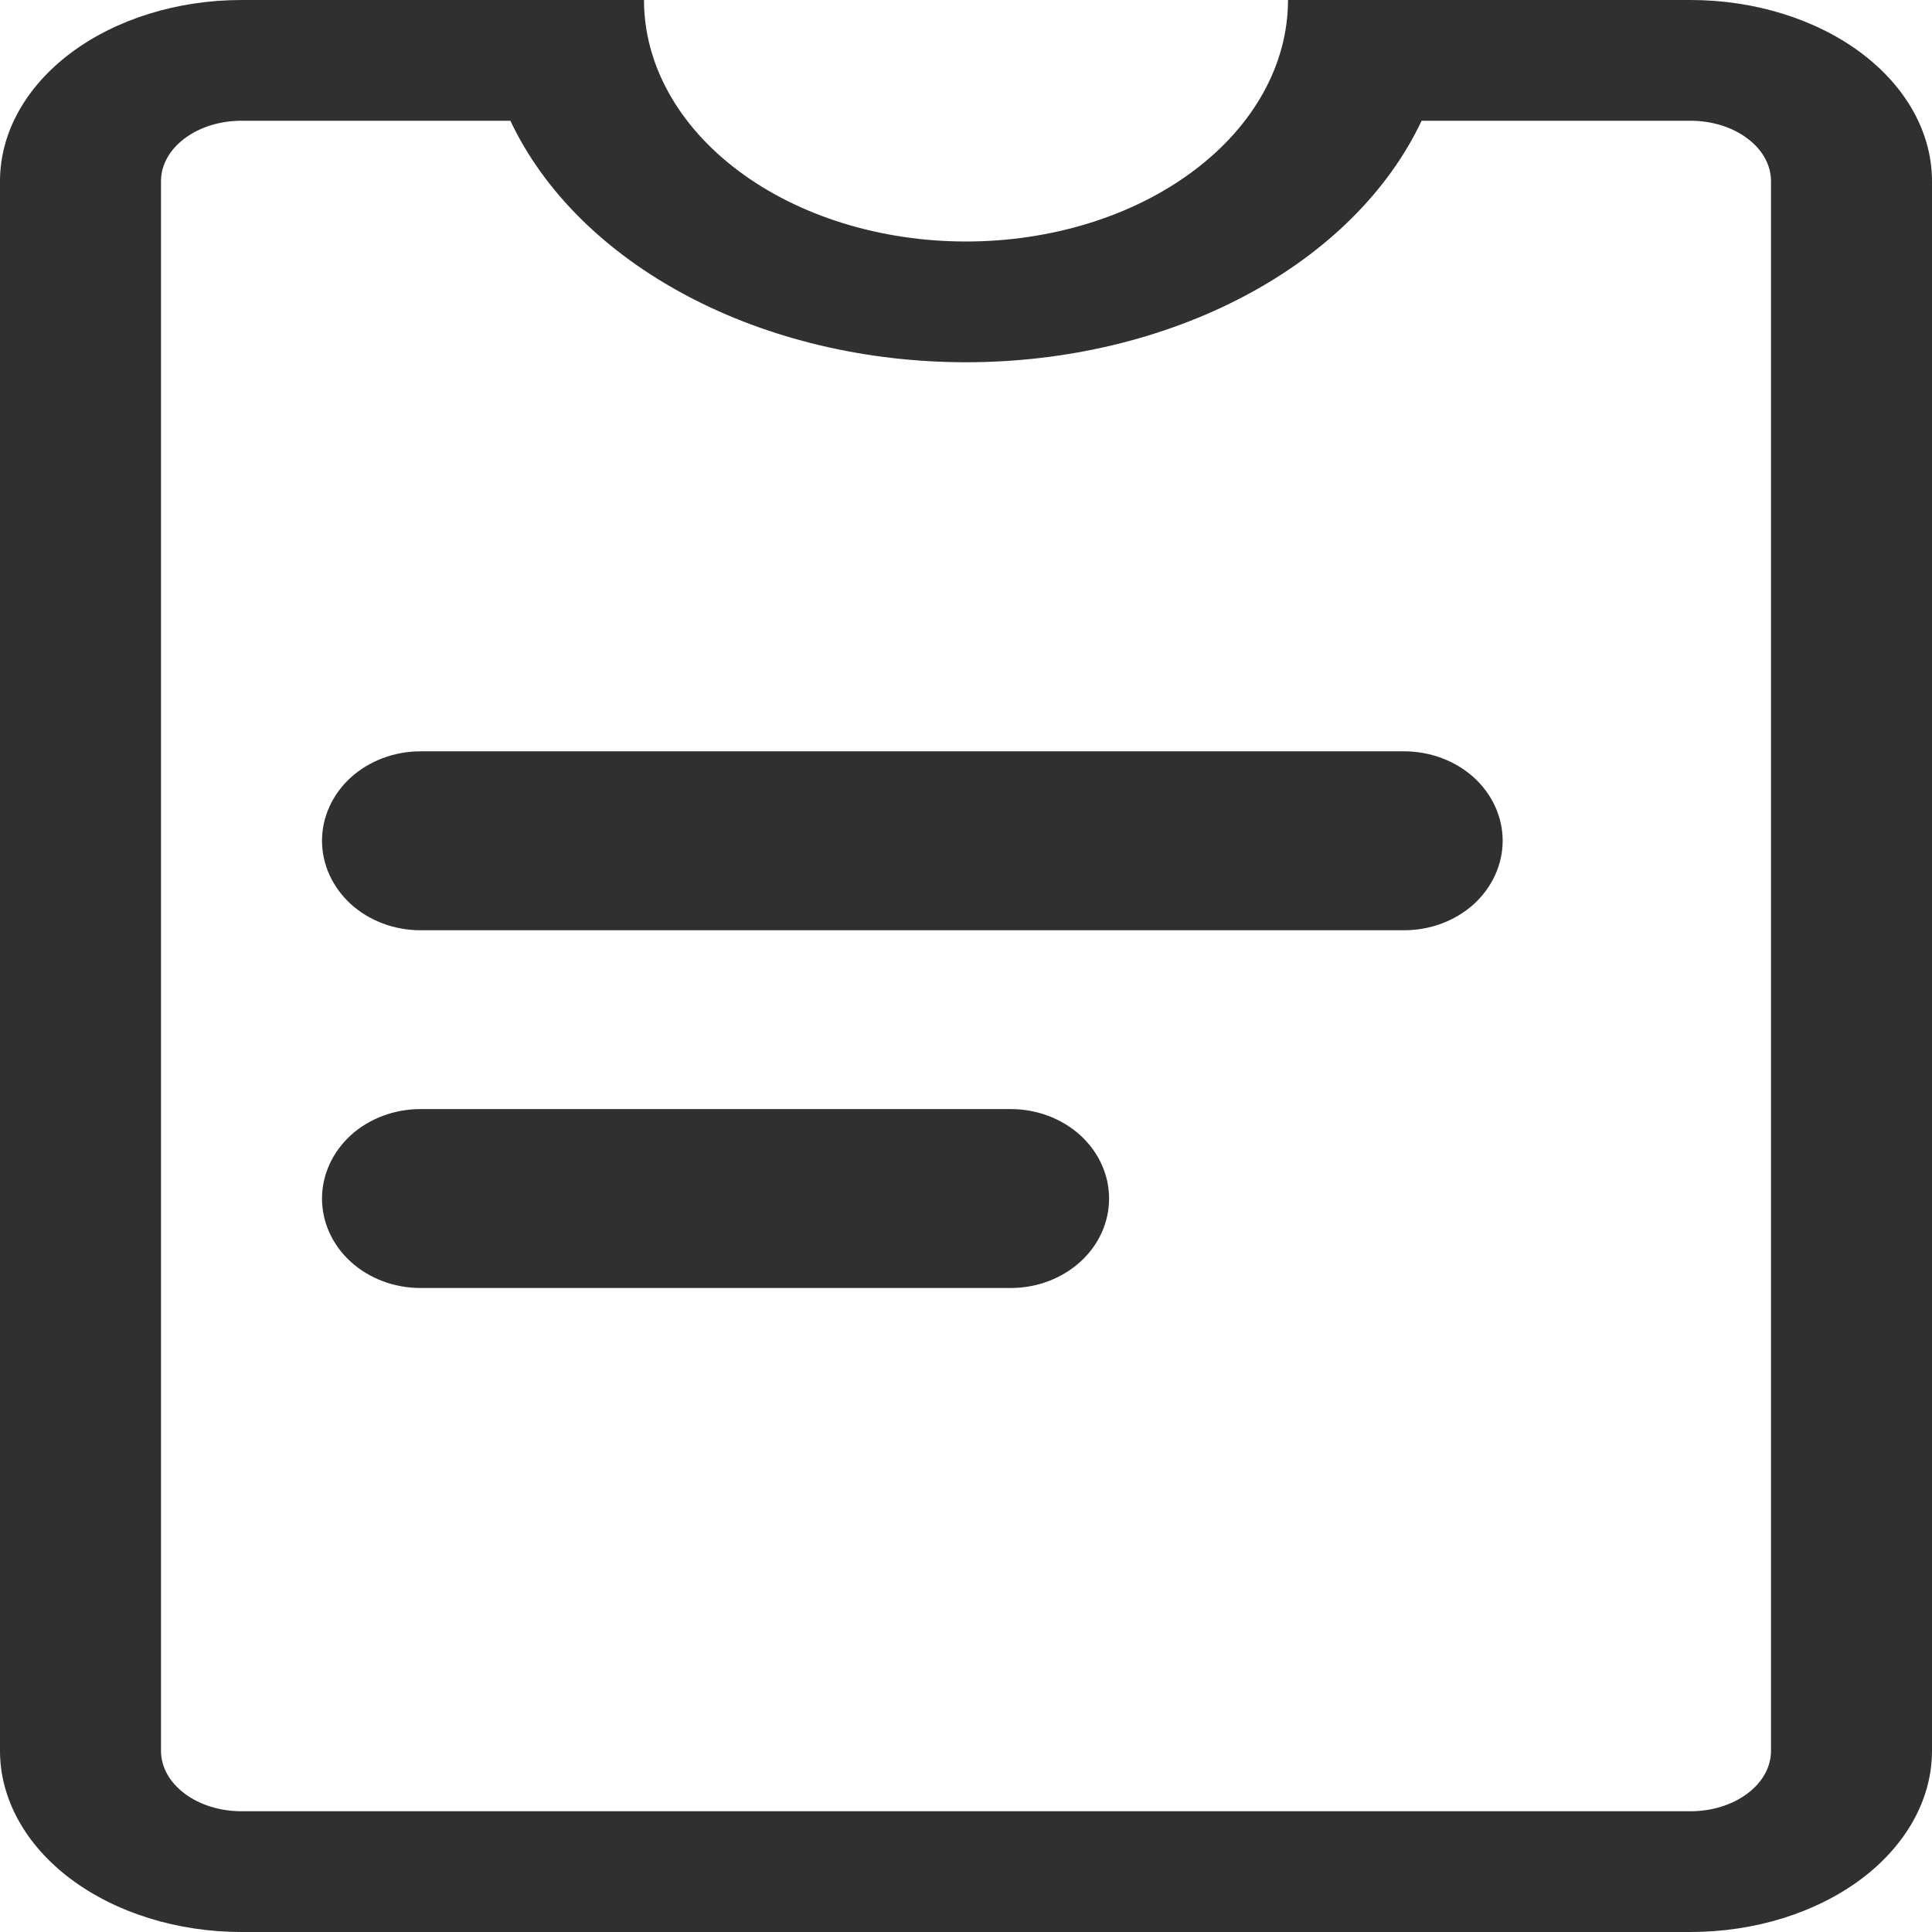
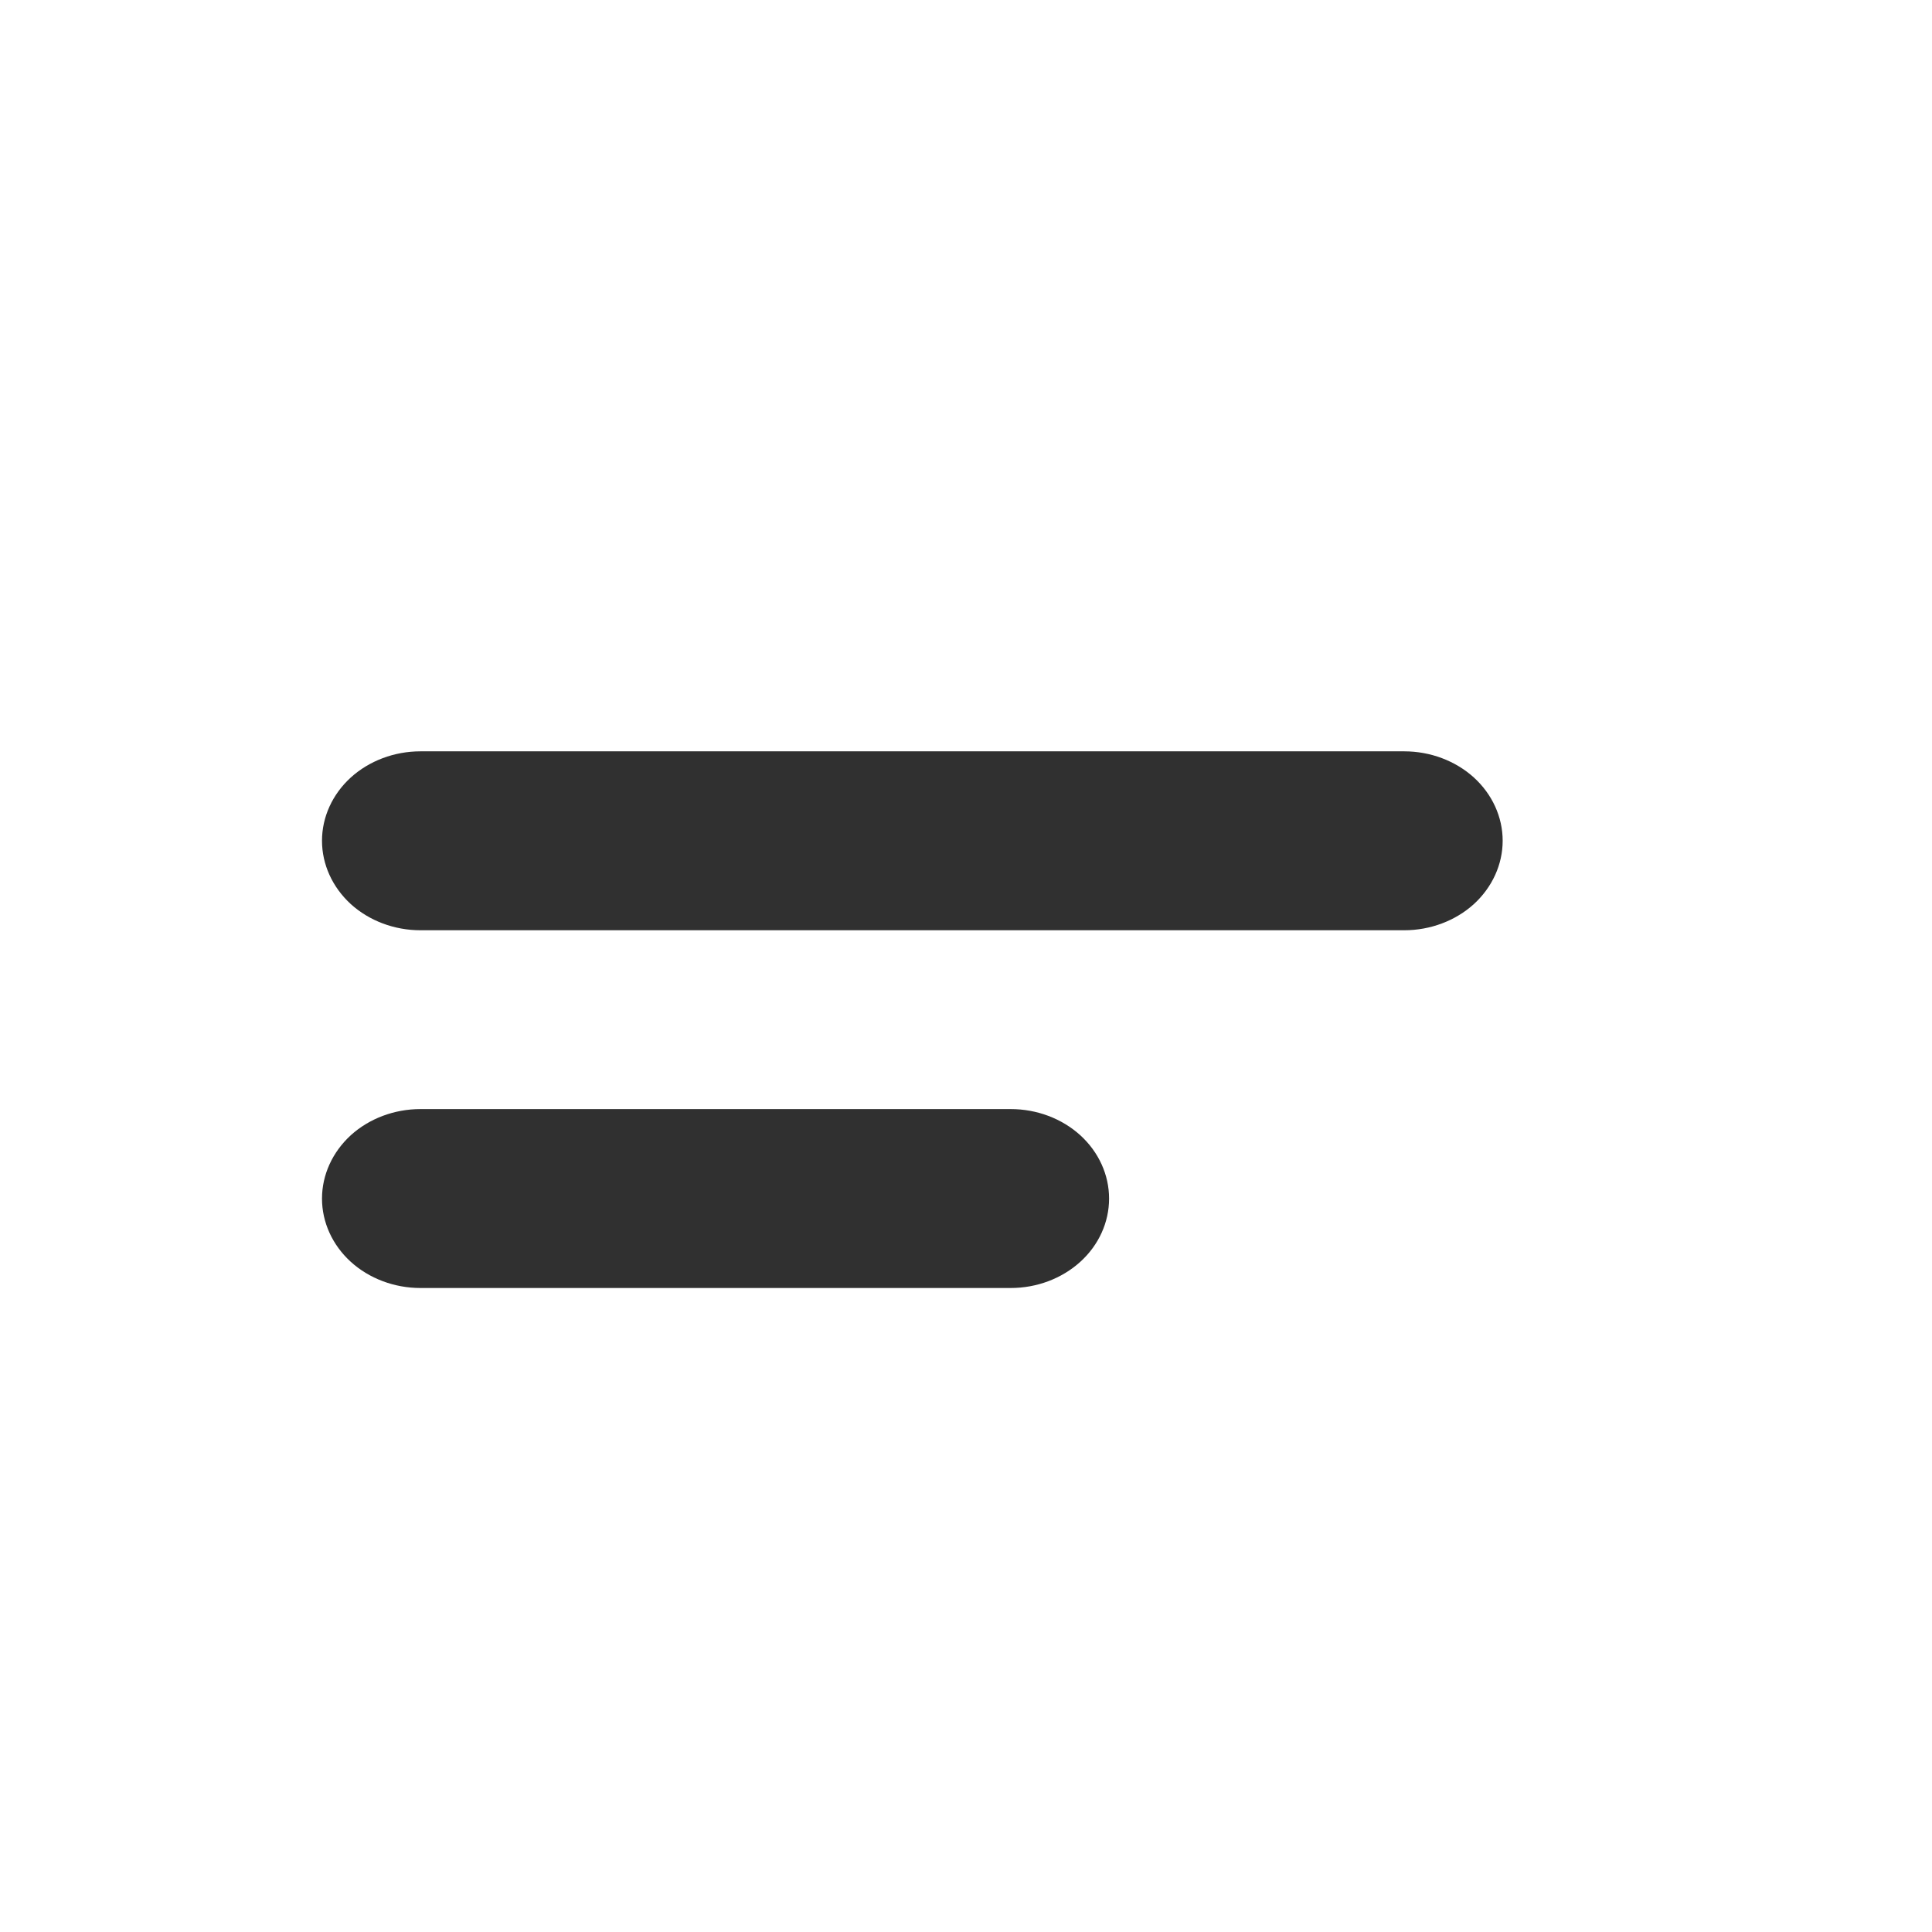
<svg xmlns="http://www.w3.org/2000/svg" width="18" height="18" viewBox="0 0 18 18" fill="none">
  <path d="M3.917 7C3.674 7 3.44 7.088 3.268 7.244C3.097 7.4 3 7.612 3 7.833C3 8.054 3.097 8.266 3.268 8.423C3.44 8.579 3.674 8.667 3.917 8.667H13.083C13.326 8.667 13.56 8.579 13.732 8.423C13.903 8.266 14 8.054 14 7.833C14 7.612 13.903 7.4 13.732 7.244C13.56 7.088 13.326 7 13.083 7H3.917ZM3.917 10.333C3.674 10.333 3.44 10.421 3.268 10.577C3.097 10.734 3 10.946 3 11.167C3 11.388 3.097 11.6 3.268 11.756C3.44 11.912 3.674 12 3.917 12H9.417C9.66 12 9.893 11.912 10.065 11.756C10.237 11.6 10.333 11.388 10.333 11.167C10.333 10.946 10.237 10.734 10.065 10.577C9.893 10.421 9.66 10.333 9.417 10.333H3.917Z" fill="#303030" />
-   <path d="M9 2.25C9.796 2.25 10.559 2.013 11.121 1.591C11.684 1.169 12 0.597 12 0H15.75C16.347 0 16.919 0.178 17.341 0.494C17.763 0.811 18 1.24 18 1.688V16.312C18 16.76 17.763 17.189 17.341 17.506C16.919 17.822 16.347 18 15.75 18H2.25C1.653 18 1.081 17.822 0.659 17.506C0.237 17.189 0 16.76 0 16.312V1.688C0 1.24 0.237 0.811 0.659 0.494C1.081 0.178 1.653 0 2.25 0L6 0C6 0.597 6.316 1.169 6.879 1.591C7.441 2.013 8.204 2.25 9 2.25ZM9 3.375C8.069 3.375 7.161 3.159 6.401 2.756C5.64 2.353 5.066 1.783 4.755 1.125H2.25C2.051 1.125 1.86 1.184 1.72 1.29C1.579 1.395 1.5 1.538 1.5 1.688V16.312C1.5 16.462 1.579 16.605 1.72 16.71C1.86 16.816 2.051 16.875 2.25 16.875H15.75C15.949 16.875 16.14 16.816 16.28 16.71C16.421 16.605 16.5 16.462 16.5 16.312V1.688C16.5 1.538 16.421 1.395 16.28 1.29C16.14 1.184 15.949 1.125 15.75 1.125H13.245C12.934 1.783 12.36 2.353 11.599 2.756C10.839 3.159 9.931 3.375 9 3.375V3.375Z" fill="#303030" />
</svg>